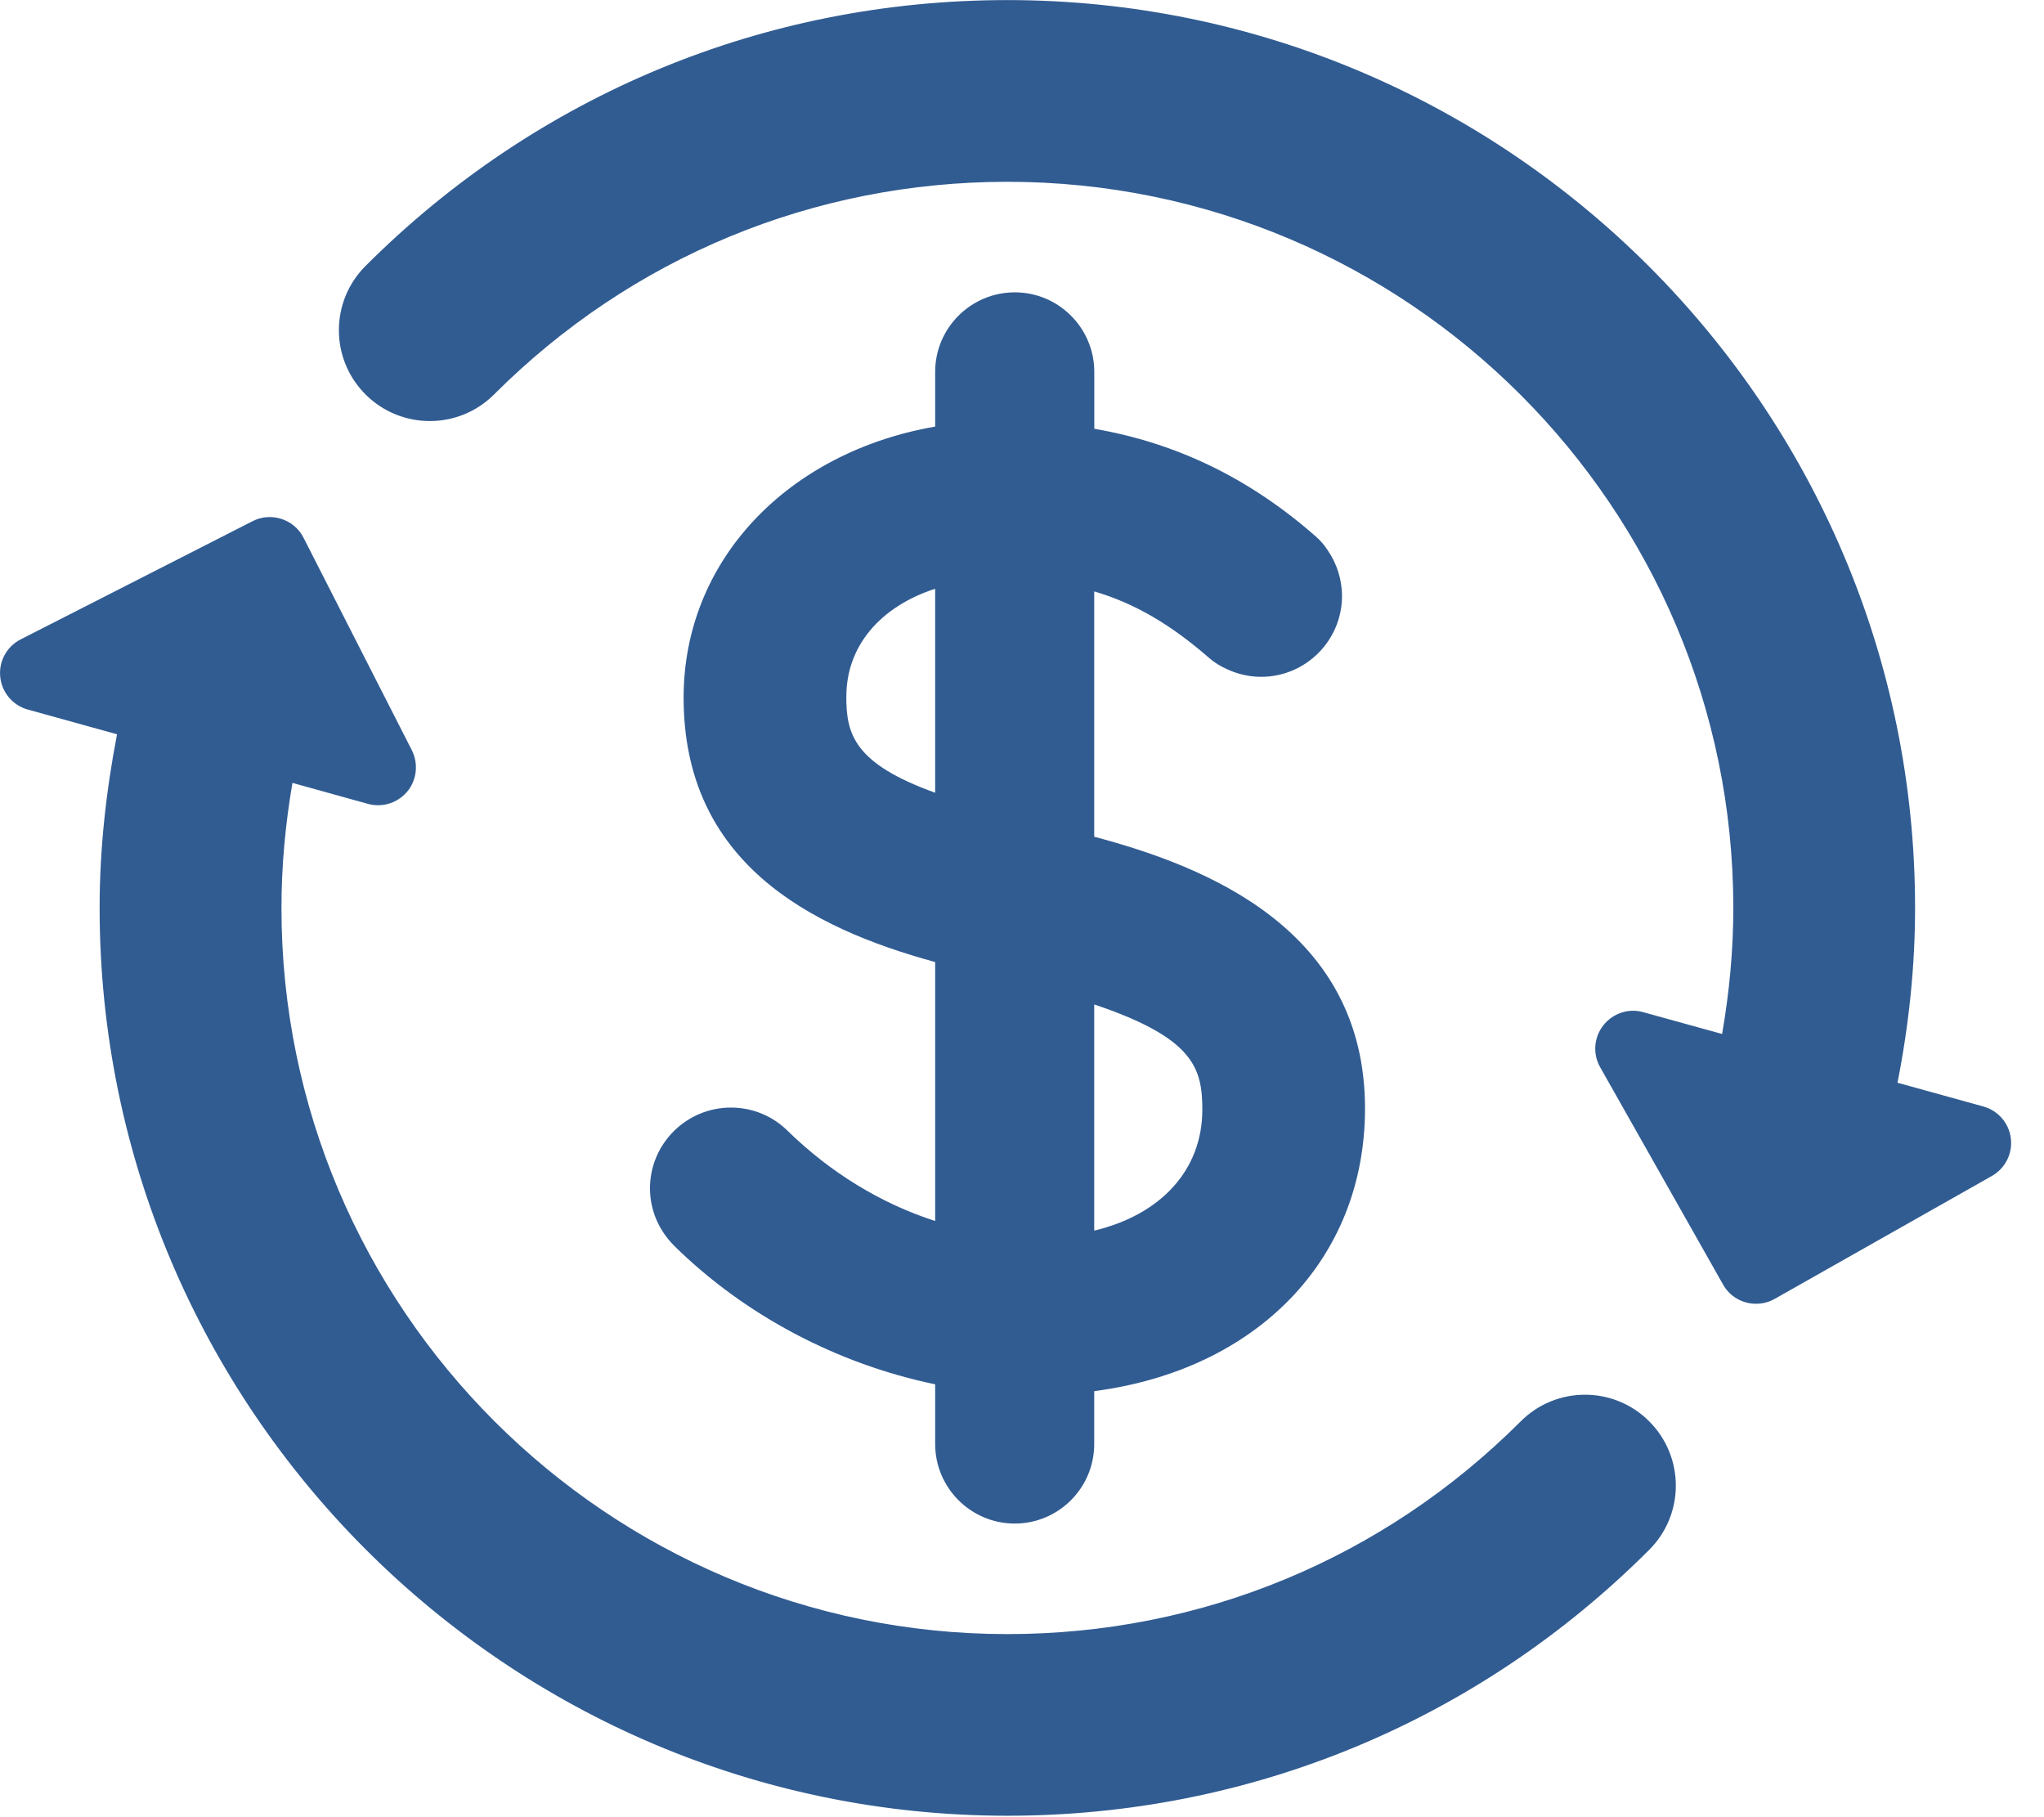
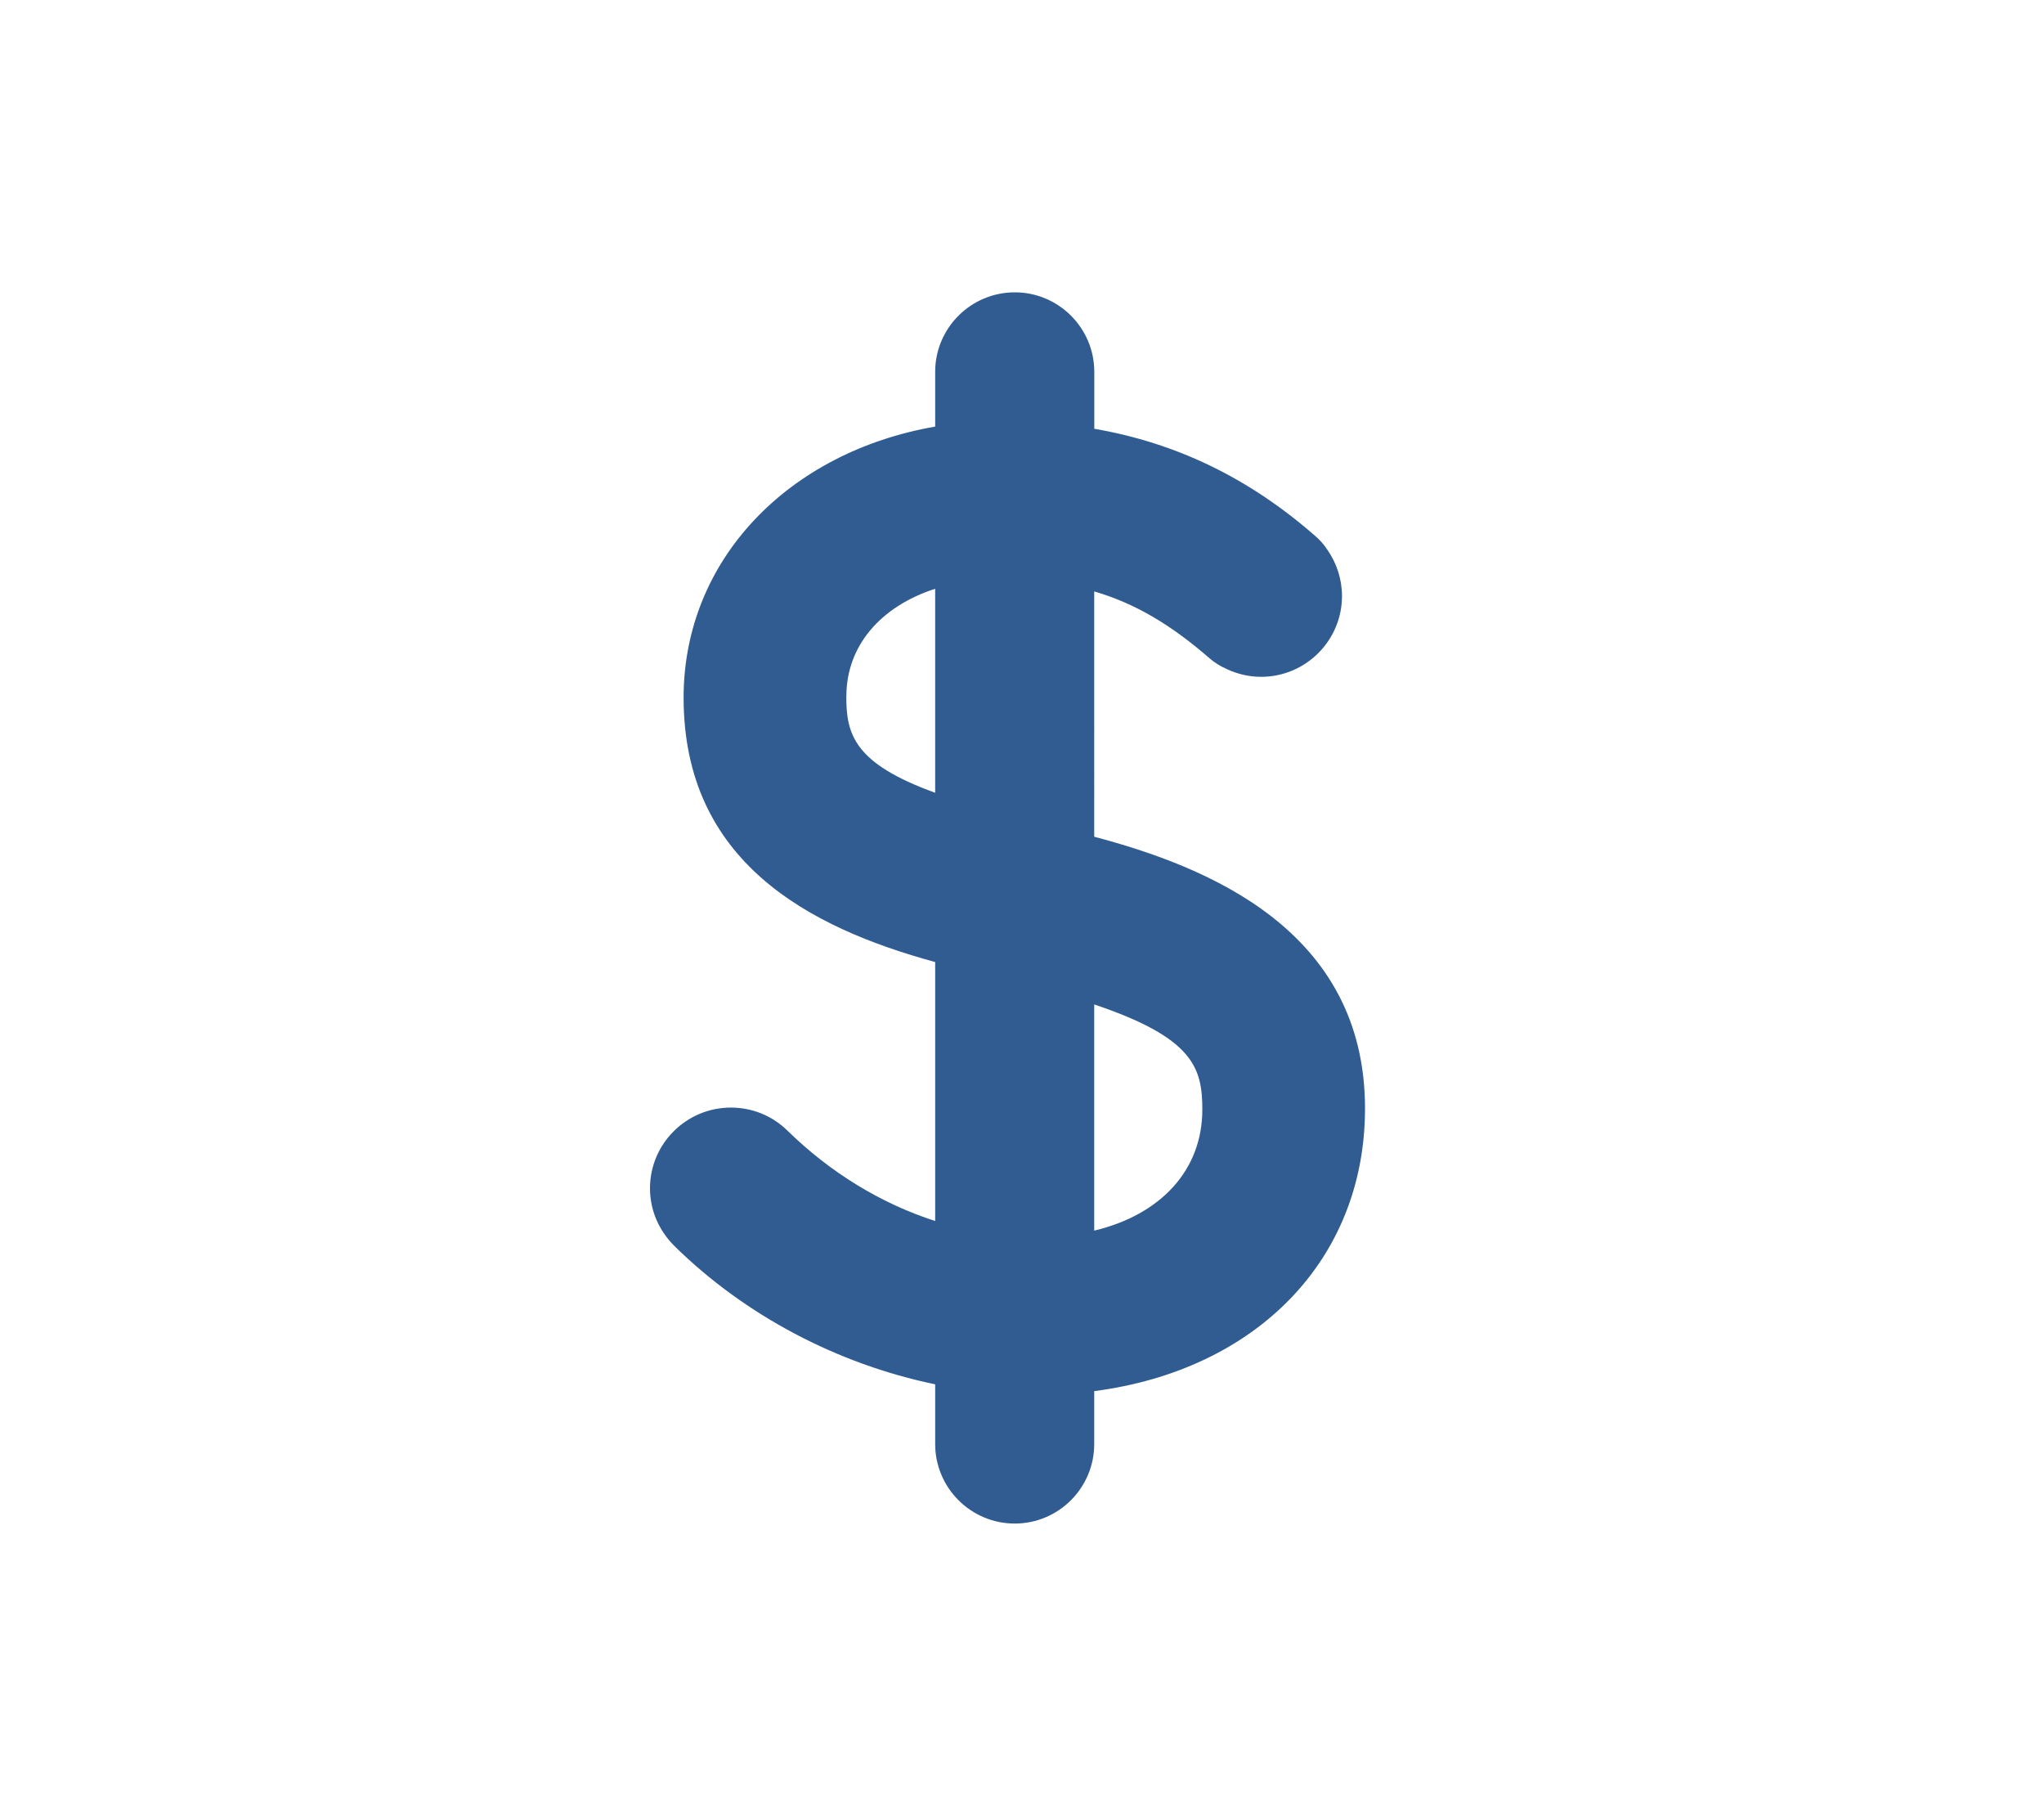
<svg xmlns="http://www.w3.org/2000/svg" width="27" height="24" viewBox="0 0 27 24">
  <g fill="none" fill-rule="evenodd">
    <g fill="#315C92">
      <path d="M11.18 9.195c0-.667.453-1.187 1.173-1.42v2.694c-1.076-.388-1.174-.776-1.174-1.274zm3.274 4.07c1.316.442 1.428.842 1.428 1.39 0 .798-.55 1.388-1.428 1.597v-2.988zm-4.057 1.662c-.2-.194-.464-.3-.742-.3-.589 0-1.069.478-1.069 1.066 0 .284.112.552.322.762.932.917 2.155 1.56 3.445 1.827v.788c0 .58.472 1.051 1.051 1.051.58 0 1.05-.472 1.05-1.05v-.699c2.14-.278 3.577-1.735 3.577-3.733 0-2.366-2.098-3.197-3.577-3.589V7.81c.534.156 1.01.437 1.516.877.071.063.152.112.238.15.142.066.295.101.451.101.588 0 1.068-.479 1.068-1.067 0-.22-.069-.433-.194-.612-.043-.066-.096-.127-.158-.18-.872-.764-1.834-1.23-2.92-1.417V4.91c0-.579-.472-1.05-1.05-1.05-.58 0-1.052.471-1.052 1.05v.723c-1.945.338-3.323 1.764-3.323 3.58 0 2.166 1.652 3.036 3.323 3.492v3.42c-.712-.229-1.385-.638-1.956-1.198z" transform="translate(0, 0.001)" />
-       <path d="M26.2 14.613l-1.135-.314c.149-.757.232-1.529.232-2.309 0-6.611-5.38-11.99-11.99-11.99-3.203 0-6.213 1.247-8.478 3.511-.47.469-.47 1.229 0 1.698.469.468 1.228.468 1.697 0 1.812-1.812 4.22-2.809 6.78-2.809 5.289 0 9.59 4.302 9.59 9.59 0 .562-.053 1.118-.148 1.665l-1.042-.288c-.192-.056-.403.015-.527.174-.125.159-.142.378-.042.553l1.624 2.871c.092.163.26.253.435.253.084 0 .169-.02.246-.064l2.87-1.624c.176-.1.275-.296.25-.496-.024-.201-.168-.367-.362-.421M20.088 18.771c-1.812 1.812-4.22 2.81-6.78 2.81-5.288 0-9.59-4.303-9.59-9.59 0-.558.052-1.11.145-1.652l.997.277c.044.012.089.018.134.018.148 0 .29-.065.388-.183.125-.154.147-.368.058-.544L4.009 7.1c-.125-.246-.43-.342-.672-.218L.274 8.443c-.185.094-.292.29-.271.495.02.205.165.377.363.432l1.18.327c-.145.752-.23 1.517-.23 2.293 0 6.611 5.38 11.99 11.992 11.99 3.202 0 6.213-1.247 8.477-3.512.469-.468.469-1.228 0-1.697-.468-.469-1.228-.469-1.697 0" transform="translate(0, 0.001)" />
    </g>
  </g>
</svg>